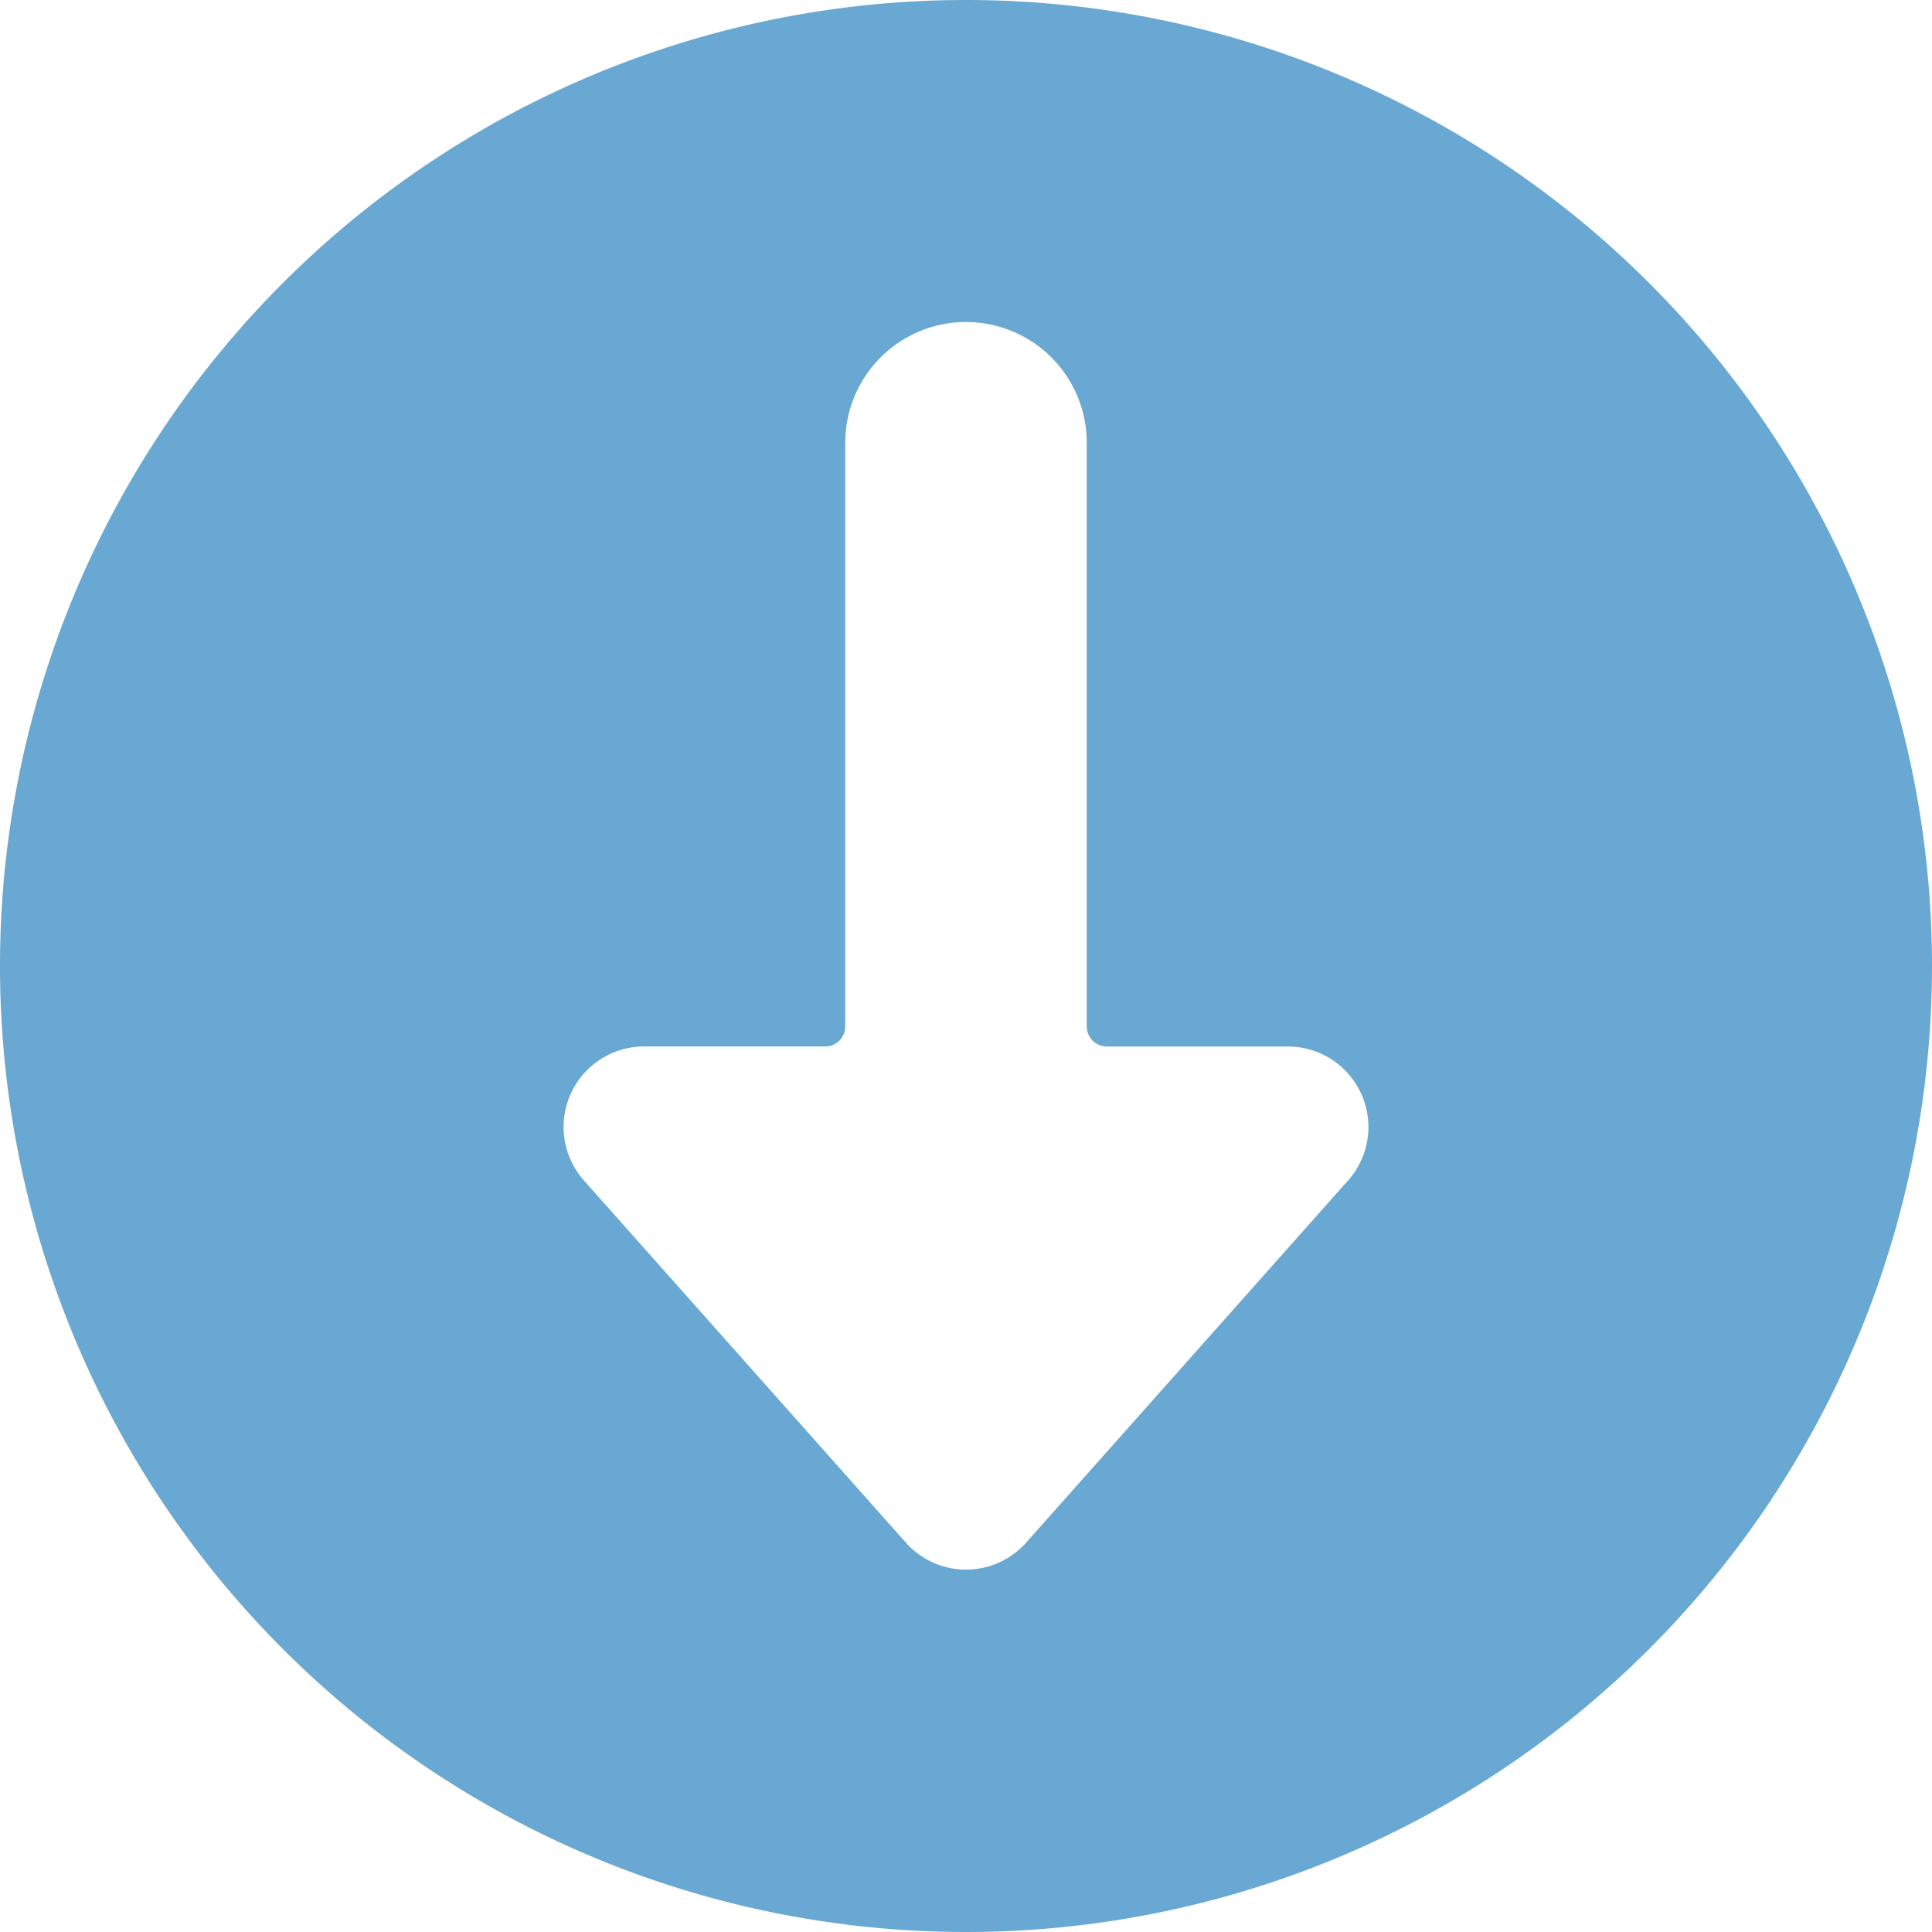
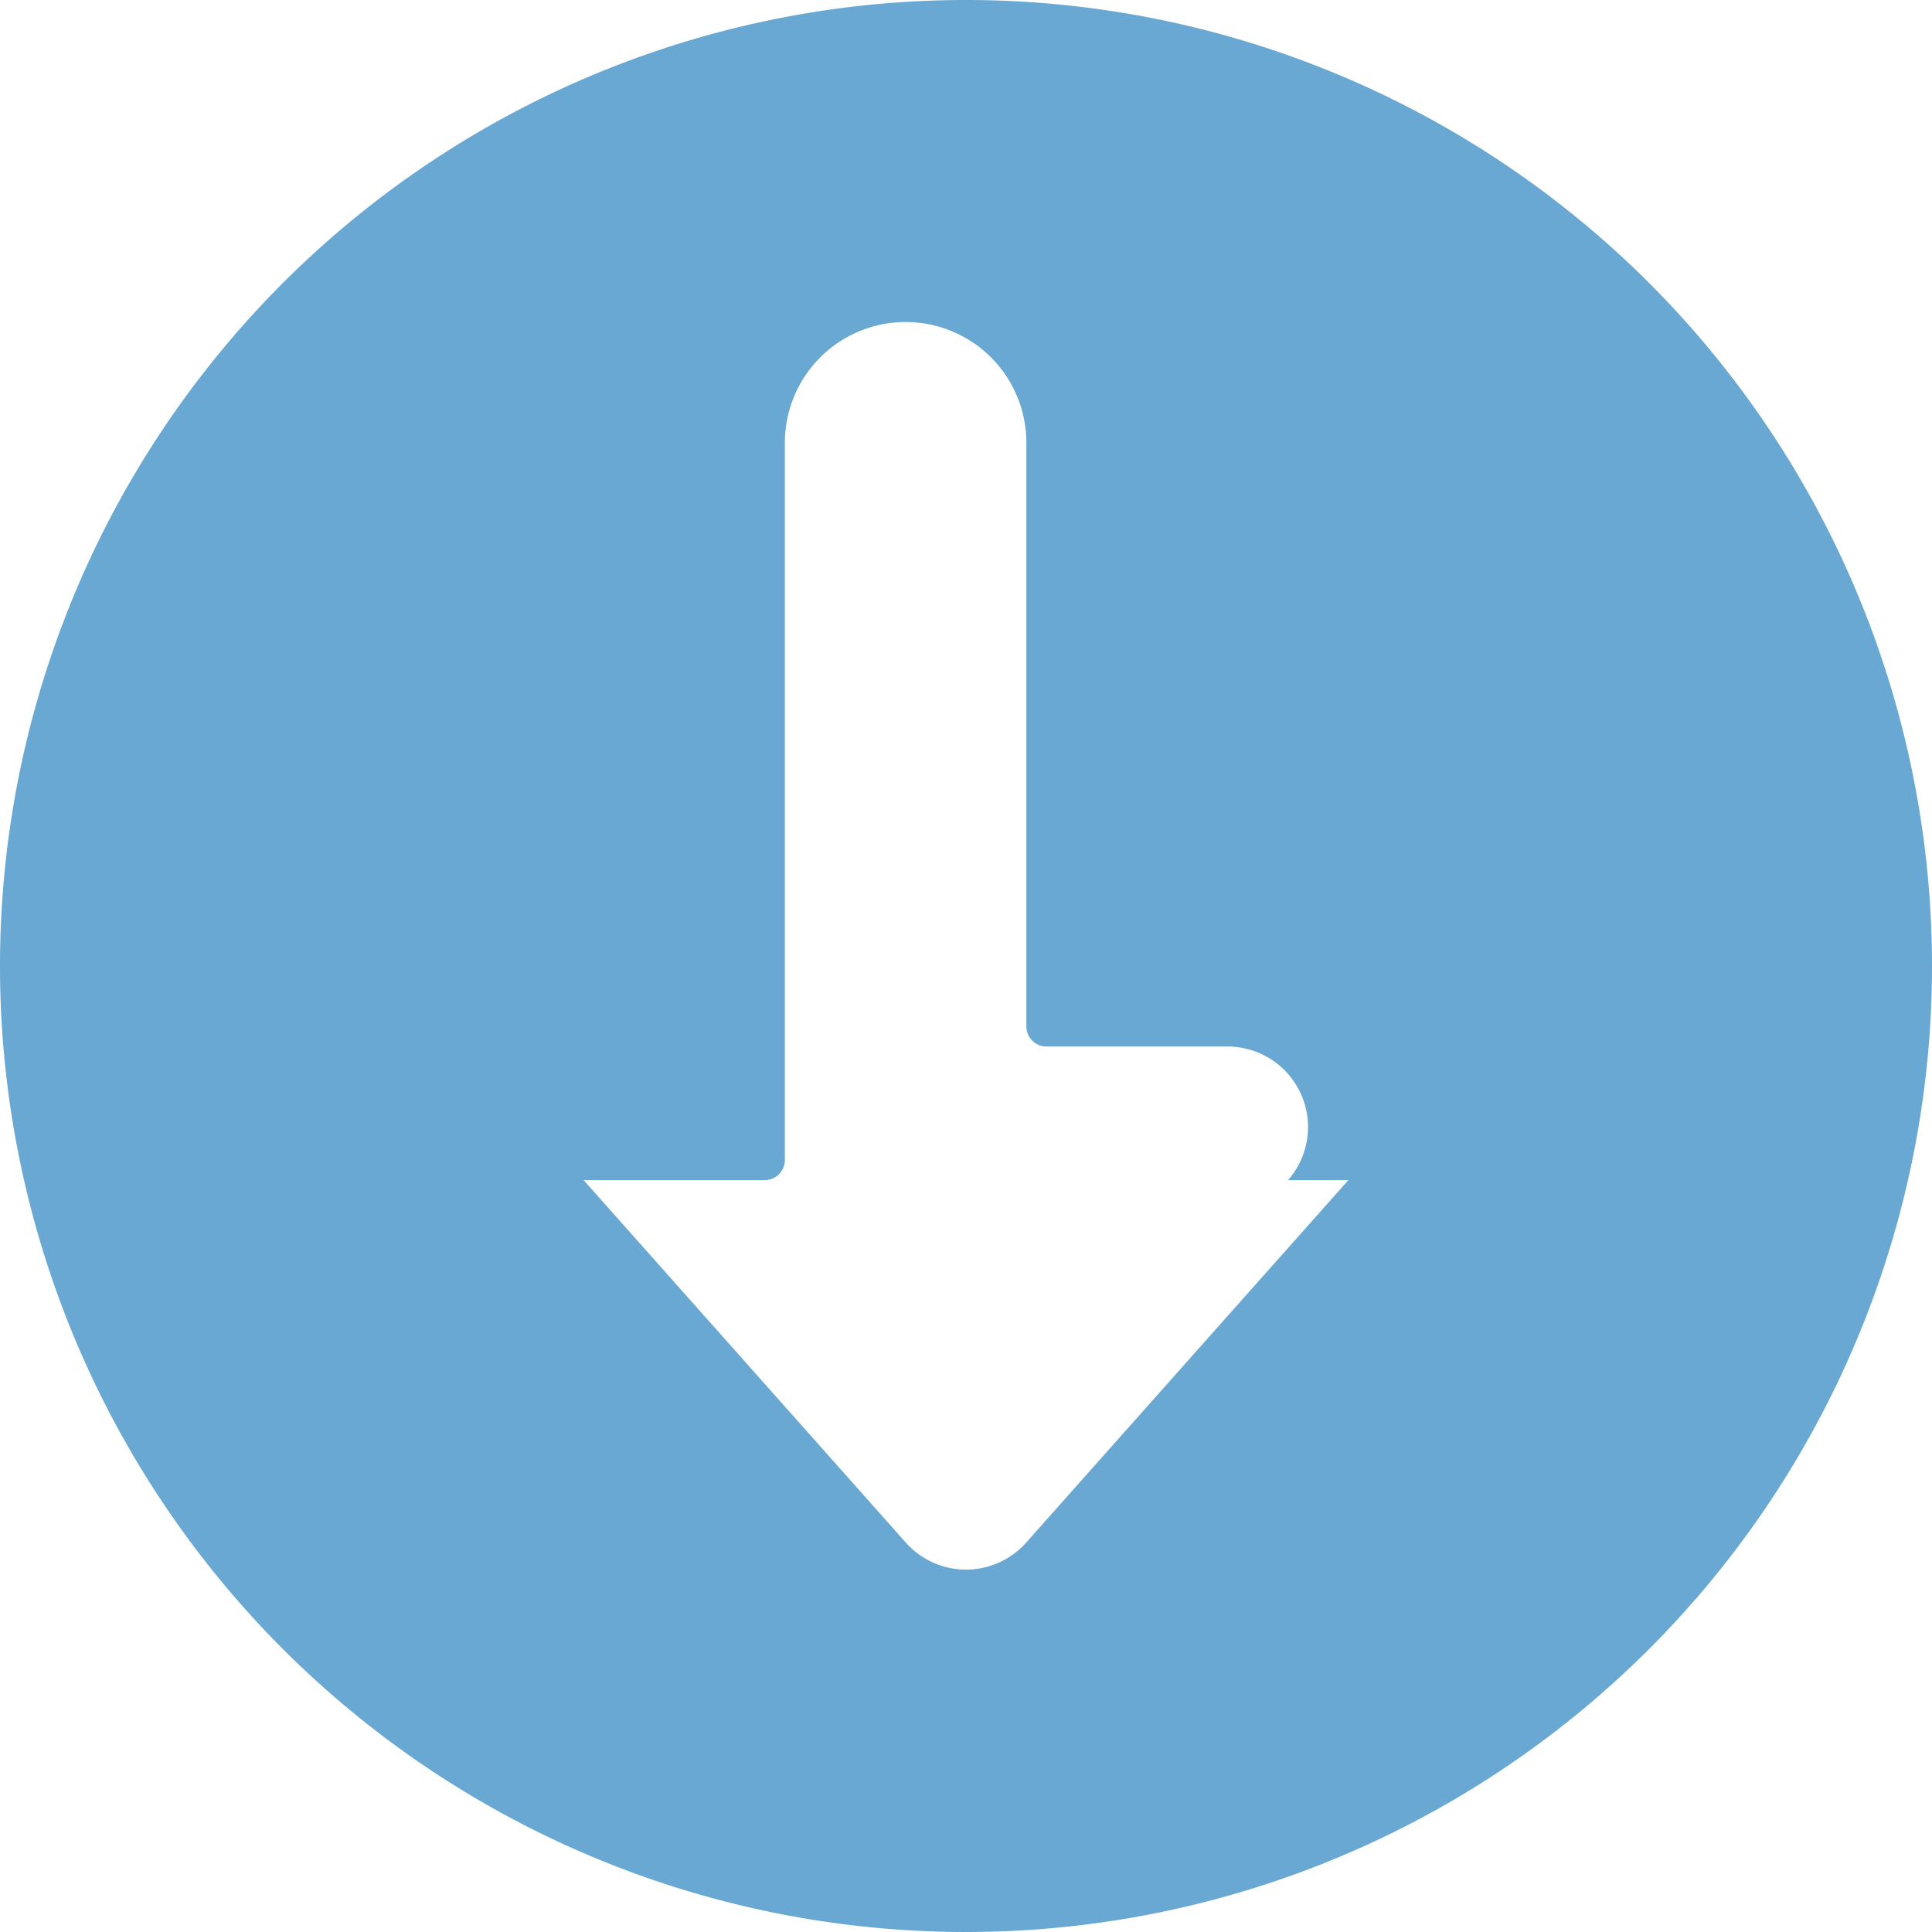
<svg xmlns="http://www.w3.org/2000/svg" id="Group_1942" data-name="Group 1942" width="40" height="40" viewBox="0 0 40 40">
-   <path id="Path_884" data-name="Path 884" d="M20,0A20,20,0,1,0,40,20,20,20,0,0,0,20,0Zm7.917,24.433-6.667,7.5a1.667,1.667,0,0,1-2.5,0l-6.667-7.5a1.667,1.667,0,0,1,1.25-2.767h3.75a.417.417,0,0,0,.417-.417V9.167a2.5,2.5,0,0,1,5,0V21.25a.417.417,0,0,0,.417.417h3.75a1.667,1.667,0,0,1,1.25,2.767Z" fill="#68a8d2" />
+   <path id="Path_884" data-name="Path 884" d="M20,0A20,20,0,1,0,40,20,20,20,0,0,0,20,0Zm7.917,24.433-6.667,7.5a1.667,1.667,0,0,1-2.5,0l-6.667-7.5h3.75a.417.417,0,0,0,.417-.417V9.167a2.5,2.5,0,0,1,5,0V21.25a.417.417,0,0,0,.417.417h3.75a1.667,1.667,0,0,1,1.25,2.767Z" fill="#68a8d2" />
</svg>